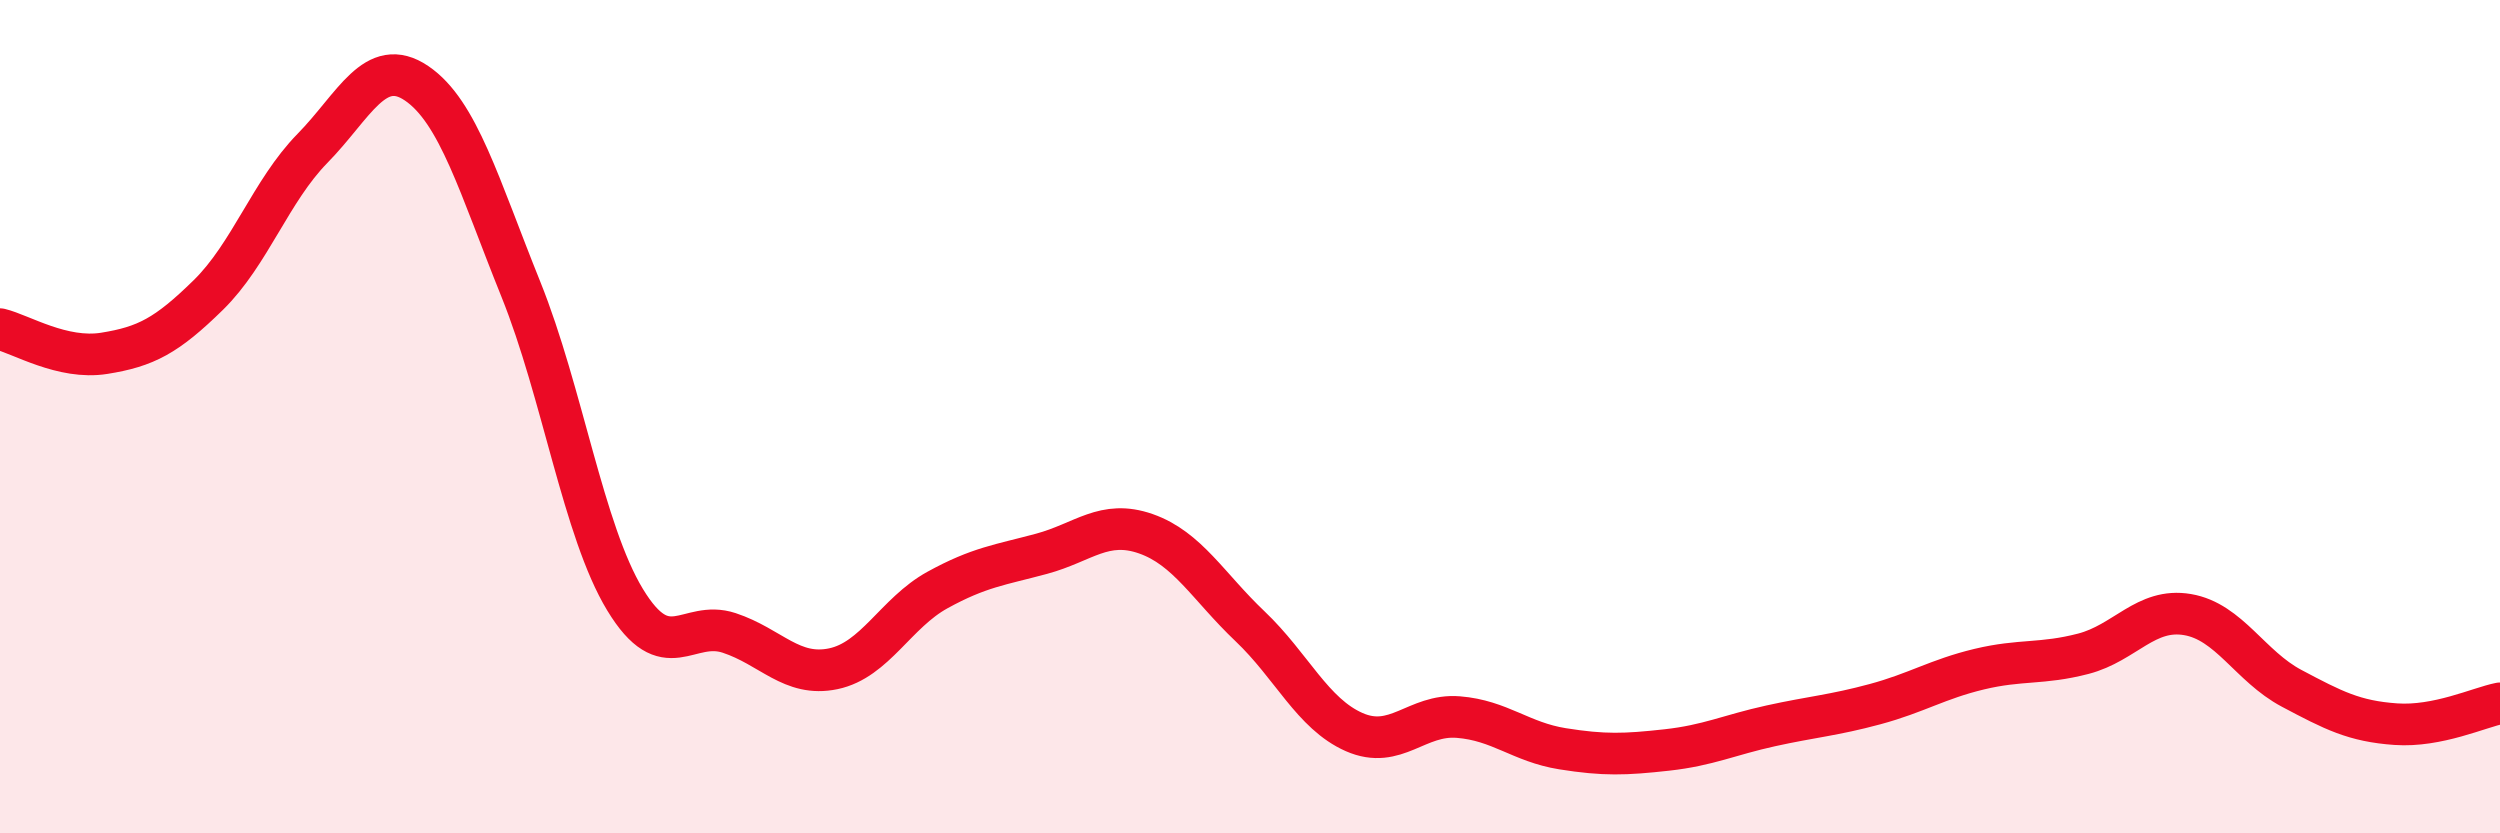
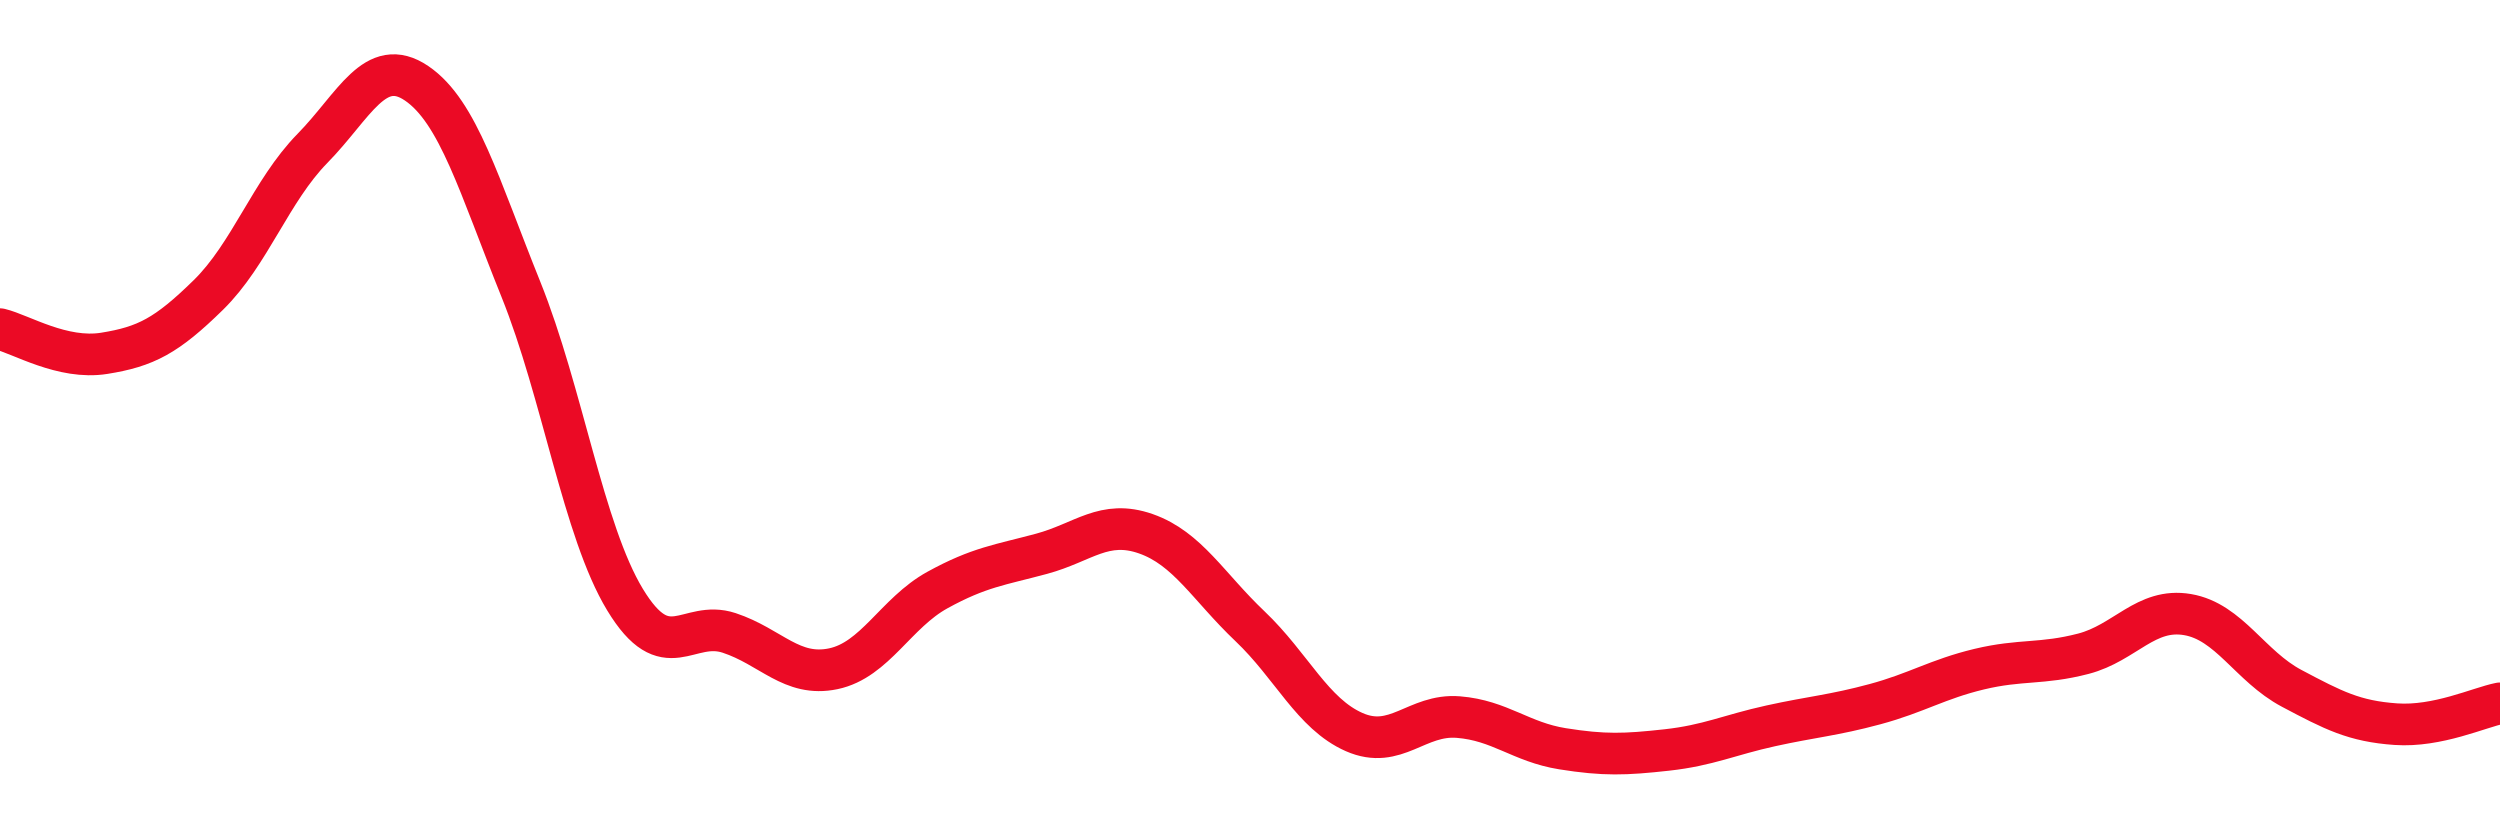
<svg xmlns="http://www.w3.org/2000/svg" width="60" height="20" viewBox="0 0 60 20">
-   <path d="M 0,7.9 C 0.5,8.02 1.5,8.64 2.5,8.48 C 3.5,8.32 4,8.06 5,7.08 C 6,6.1 6.5,4.58 7.5,3.56 C 8.5,2.54 9,1.32 10,2 C 11,2.68 11.5,4.46 12.5,6.94 C 13.5,9.42 14,12.74 15,14.39 C 16,16.04 16.5,14.86 17.5,15.19 C 18.5,15.52 19,16.26 20,16.05 C 21,15.84 21.5,14.71 22.5,14.16 C 23.5,13.61 24,13.56 25,13.29 C 26,13.02 26.5,12.46 27.5,12.81 C 28.5,13.16 29,14.08 30,15.03 C 31,15.98 31.5,17.13 32.5,17.57 C 33.5,18.01 34,17.13 35,17.21 C 36,17.29 36.5,17.81 37.5,17.97 C 38.5,18.13 39,18.11 40,18 C 41,17.89 41.5,17.64 42.5,17.42 C 43.5,17.2 44,17.17 45,16.9 C 46,16.63 46.5,16.3 47.5,16.06 C 48.5,15.82 49,15.95 50,15.69 C 51,15.43 51.5,14.58 52.5,14.75 C 53.5,14.92 54,15.99 55,16.52 C 56,17.05 56.5,17.31 57.5,17.38 C 58.5,17.45 59.5,16.98 60,16.88L60 20L0 20Z" fill="#EB0A25" opacity="0.1" stroke-linecap="round" stroke-linejoin="round" />
  <path d="M 0,7.9 C 0.5,8.02 1.5,8.64 2.5,8.48 C 3.5,8.32 4,8.06 5,7.08 C 6,6.1 6.5,4.58 7.5,3.56 C 8.5,2.54 9,1.32 10,2 C 11,2.68 11.5,4.46 12.5,6.94 C 13.5,9.42 14,12.74 15,14.39 C 16,16.04 16.5,14.86 17.5,15.19 C 18.5,15.52 19,16.26 20,16.05 C 21,15.84 21.5,14.71 22.5,14.16 C 23.5,13.61 24,13.56 25,13.29 C 26,13.02 26.5,12.46 27.5,12.81 C 28.5,13.16 29,14.08 30,15.03 C 31,15.98 31.5,17.13 32.5,17.57 C 33.5,18.01 34,17.13 35,17.21 C 36,17.29 36.5,17.81 37.5,17.97 C 38.5,18.13 39,18.11 40,18 C 41,17.89 41.5,17.64 42.5,17.42 C 43.5,17.2 44,17.17 45,16.9 C 46,16.63 46.5,16.3 47.5,16.06 C 48.5,15.82 49,15.95 50,15.69 C 51,15.43 51.5,14.58 52.5,14.75 C 53.5,14.92 54,15.99 55,16.52 C 56,17.05 56.5,17.31 57.5,17.38 C 58.5,17.45 59.5,16.98 60,16.88" stroke="#EB0A25" stroke-width="1" fill="none" stroke-linecap="round" stroke-linejoin="round" />
</svg>